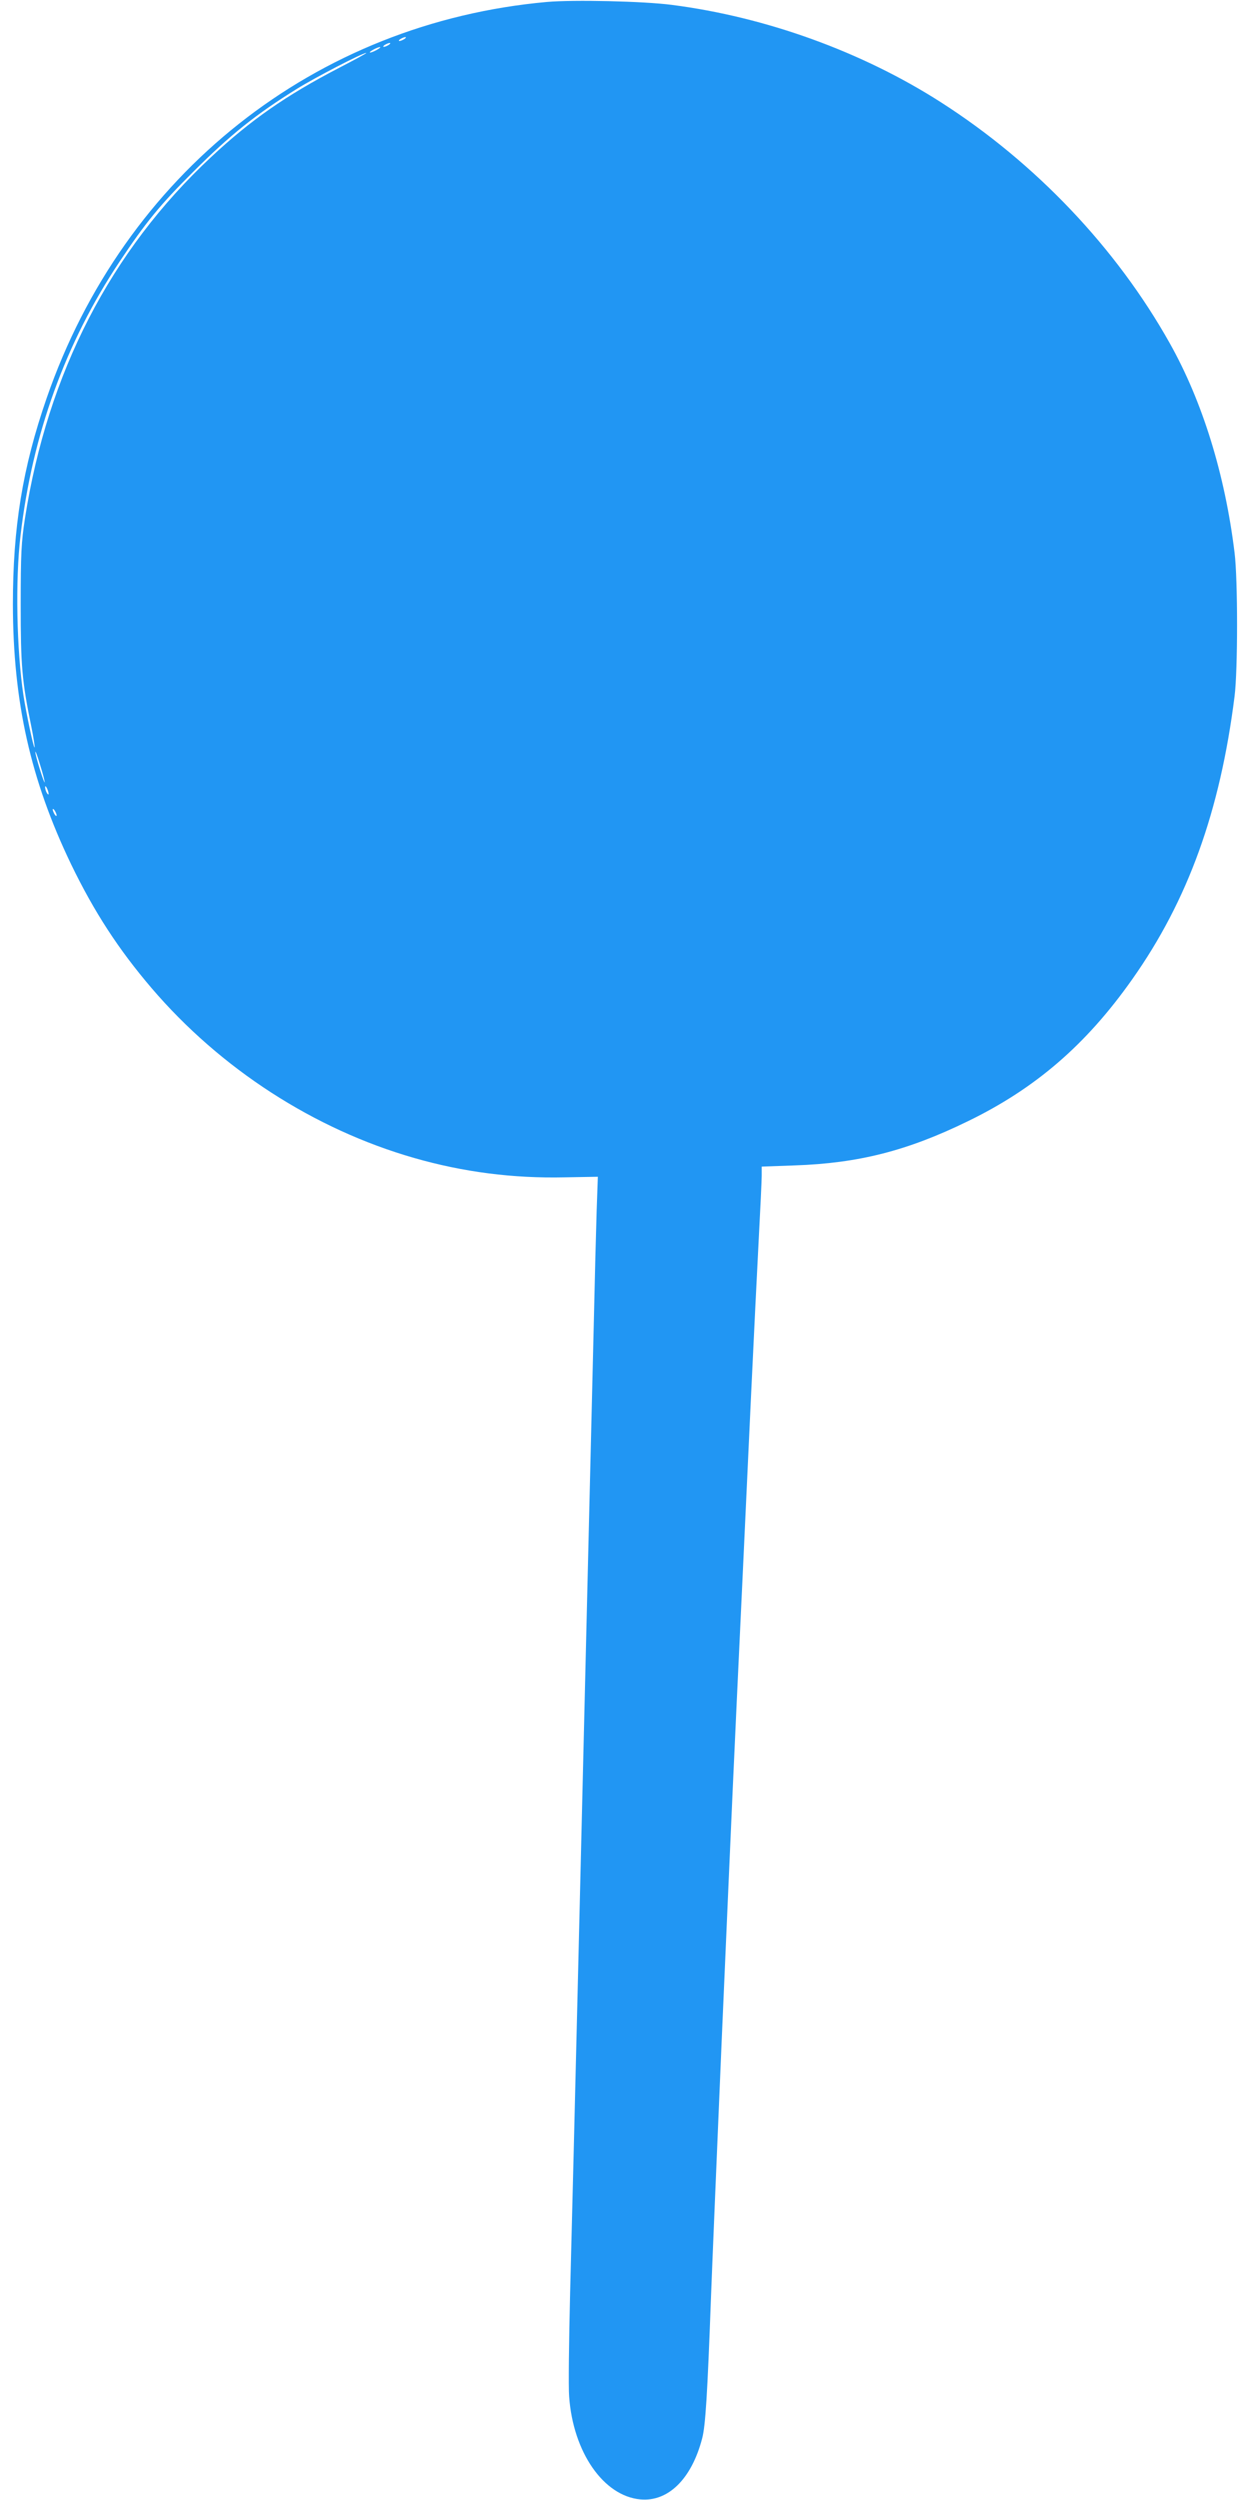
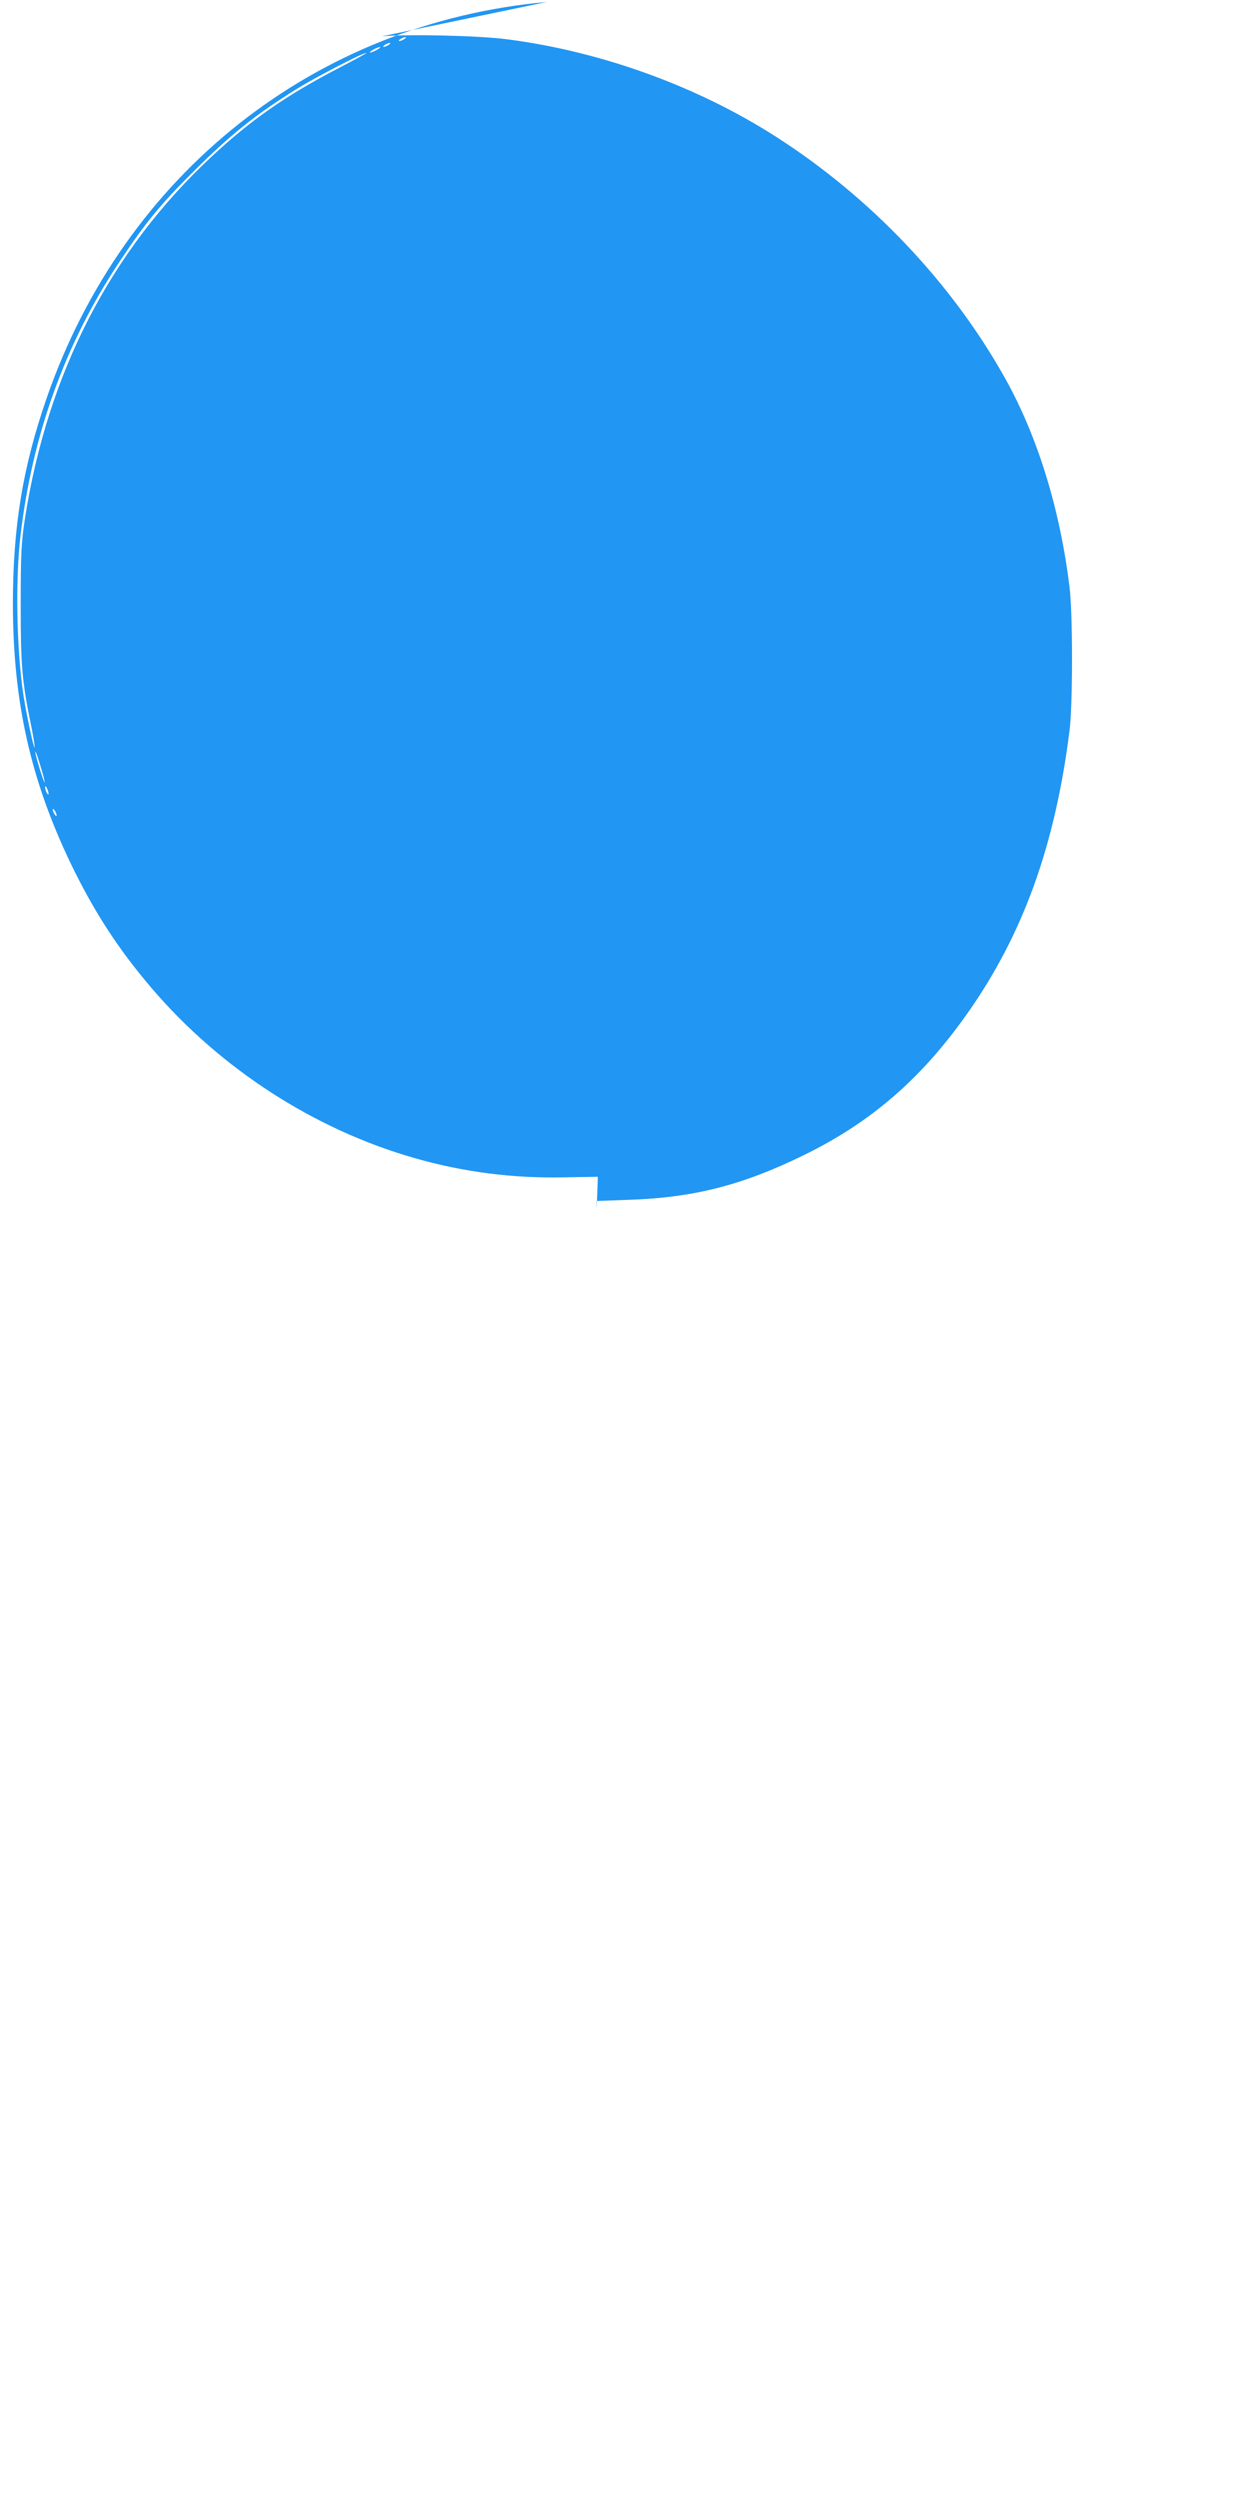
<svg xmlns="http://www.w3.org/2000/svg" version="1.0" width="640pt" height="1280pt" viewBox="0 0 640 1280" preserveAspectRatio="xMidYMid meet">
  <g transform="translate(0,1280) scale(0.1,-0.1)" fill="#2196f3" stroke="none">
-     <path d="M2800 12790 c-1187 -107 -2164 -881 -2561 -2028 -124 -358 -173 -663 -173 -1057 1 -499 90 -897 298 -1330 118 -244 243 -436 412 -634 353 -413 832 -723 1345 -870 251 -72 505 -105 772 -99 l168 3 -6 -170 c-3 -93 -10 -359 -15 -590 -85 -3515 -95 -3944 -121 -4955 -6 -245 -9 -483 -5 -530 20 -285 176 -510 365 -527 142 -13 262 105 316 312 17 63 27 225 45 715 6 162 31 756 55 1320 59 1352 58 1334 105 2330 11 234 31 668 45 965 14 297 32 664 40 815 8 151 15 296 15 321 l0 46 168 6 c327 11 578 75 887 226 346 168 606 392 842 727 286 405 450 861 524 1449 17 134 17 599 0 735 -49 402 -165 776 -332 1073 -273 487 -687 923 -1171 1233 -404 259 -896 437 -1378 499 -146 19 -503 27 -640 15z m-730 -190 c-8 -5 -19 -10 -25 -10 -5 0 -3 5 5 10 8 5 20 10 25 10 6 0 3 -5 -5 -10z m-80 -30 c-8 -5 -19 -10 -25 -10 -5 0 -3 5 5 10 8 5 20 10 25 10 6 0 3 -5 -5 -10z m-60 -25 c-14 -8 -29 -14 -35 -14 -5 0 1 6 15 14 14 8 30 14 35 14 6 0 -1 -6 -15 -14z m-195 -93 c-271 -141 -451 -266 -655 -457 -514 -480 -836 -1105 -952 -1848 -19 -123 -22 -183 -22 -442 0 -313 6 -391 55 -628 11 -55 18 -101 16 -104 -5 -4 -42 172 -57 267 -35 234 -42 590 -15 817 60 518 231 989 507 1403 133 200 208 292 377 460 191 191 322 295 531 425 95 59 336 184 355 184 6 0 -57 -34 -140 -77z m-1506 -3657 c-1 -15 -49 138 -48 155 0 8 11 -21 24 -65 14 -44 24 -84 24 -90z m20 -60 c0 -5 -4 -3 -9 5 -5 8 -9 22 -9 30 0 16 17 -16 18 -35z m41 -110 c0 -5 -5 -3 -10 5 -5 8 -10 20 -10 25 0 6 5 3 10 -5 5 -8 10 -19 10 -25z" />
+     <path d="M2800 12790 c-1187 -107 -2164 -881 -2561 -2028 -124 -358 -173 -663 -173 -1057 1 -499 90 -897 298 -1330 118 -244 243 -436 412 -634 353 -413 832 -723 1345 -870 251 -72 505 -105 772 -99 l168 3 -6 -170 l0 46 168 6 c327 11 578 75 887 226 346 168 606 392 842 727 286 405 450 861 524 1449 17 134 17 599 0 735 -49 402 -165 776 -332 1073 -273 487 -687 923 -1171 1233 -404 259 -896 437 -1378 499 -146 19 -503 27 -640 15z m-730 -190 c-8 -5 -19 -10 -25 -10 -5 0 -3 5 5 10 8 5 20 10 25 10 6 0 3 -5 -5 -10z m-80 -30 c-8 -5 -19 -10 -25 -10 -5 0 -3 5 5 10 8 5 20 10 25 10 6 0 3 -5 -5 -10z m-60 -25 c-14 -8 -29 -14 -35 -14 -5 0 1 6 15 14 14 8 30 14 35 14 6 0 -1 -6 -15 -14z m-195 -93 c-271 -141 -451 -266 -655 -457 -514 -480 -836 -1105 -952 -1848 -19 -123 -22 -183 -22 -442 0 -313 6 -391 55 -628 11 -55 18 -101 16 -104 -5 -4 -42 172 -57 267 -35 234 -42 590 -15 817 60 518 231 989 507 1403 133 200 208 292 377 460 191 191 322 295 531 425 95 59 336 184 355 184 6 0 -57 -34 -140 -77z m-1506 -3657 c-1 -15 -49 138 -48 155 0 8 11 -21 24 -65 14 -44 24 -84 24 -90z m20 -60 c0 -5 -4 -3 -9 5 -5 8 -9 22 -9 30 0 16 17 -16 18 -35z m41 -110 c0 -5 -5 -3 -10 5 -5 8 -10 20 -10 25 0 6 5 3 10 -5 5 -8 10 -19 10 -25z" />
  </g>
</svg>